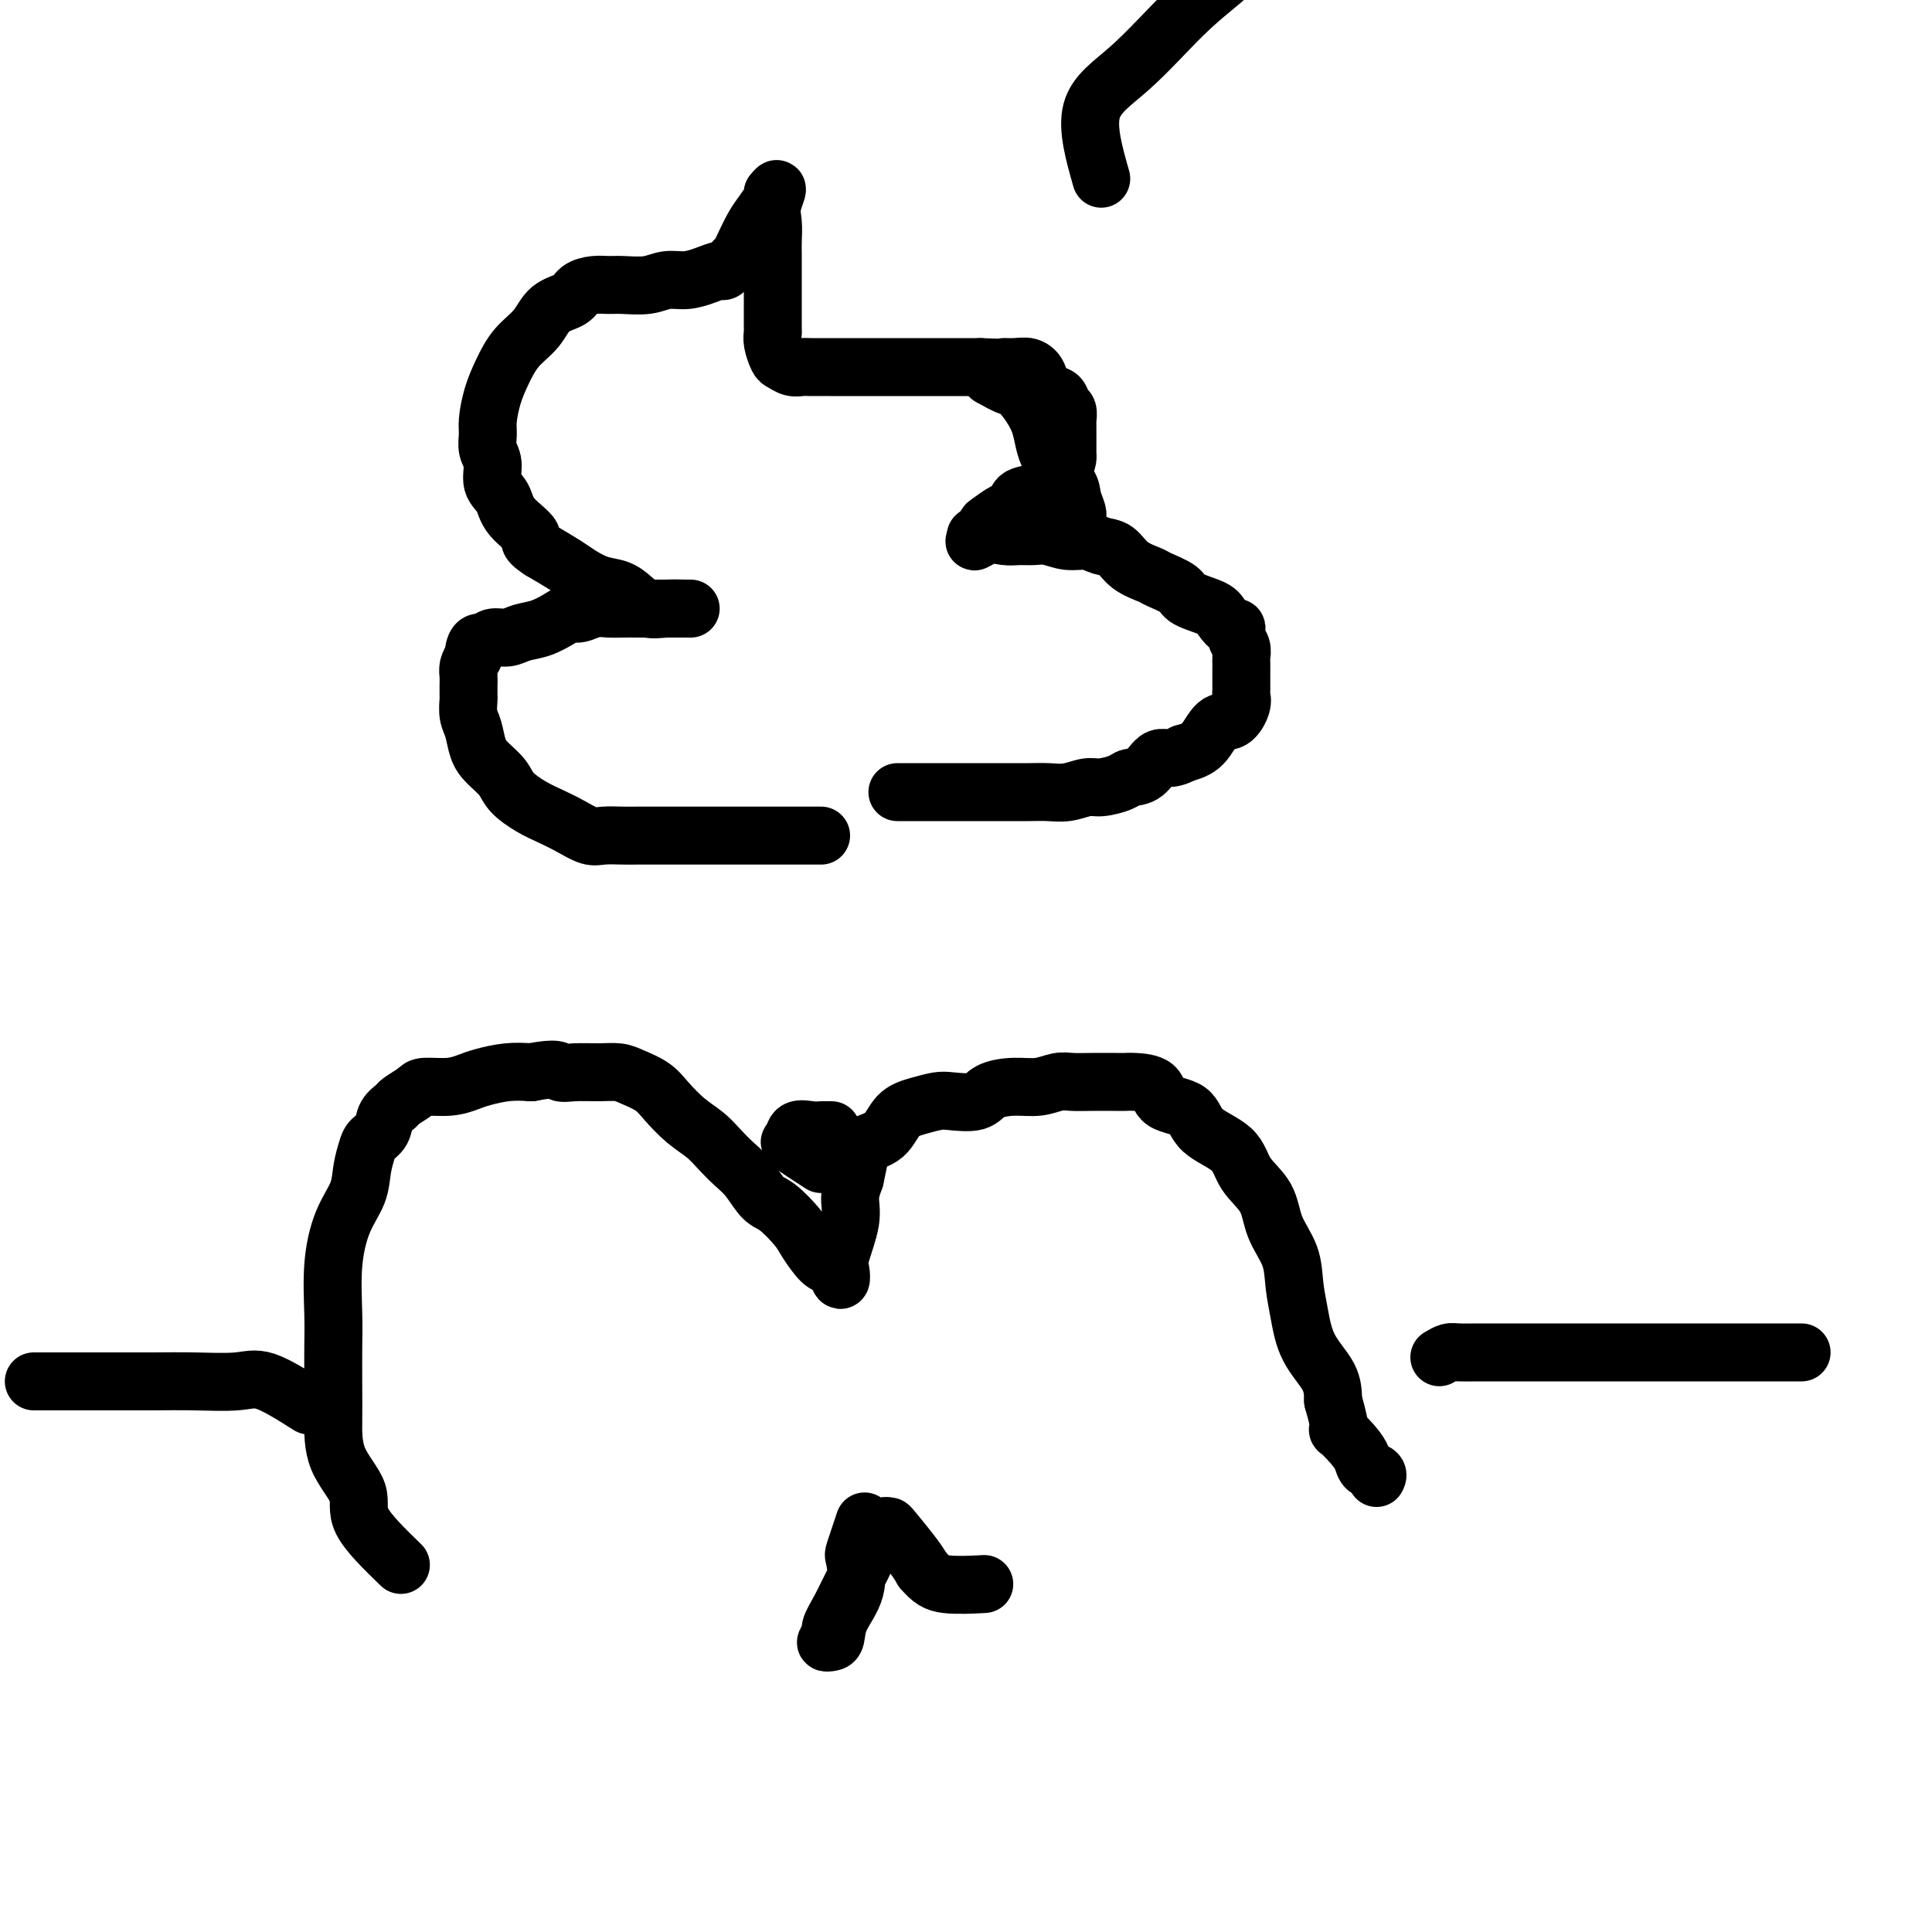
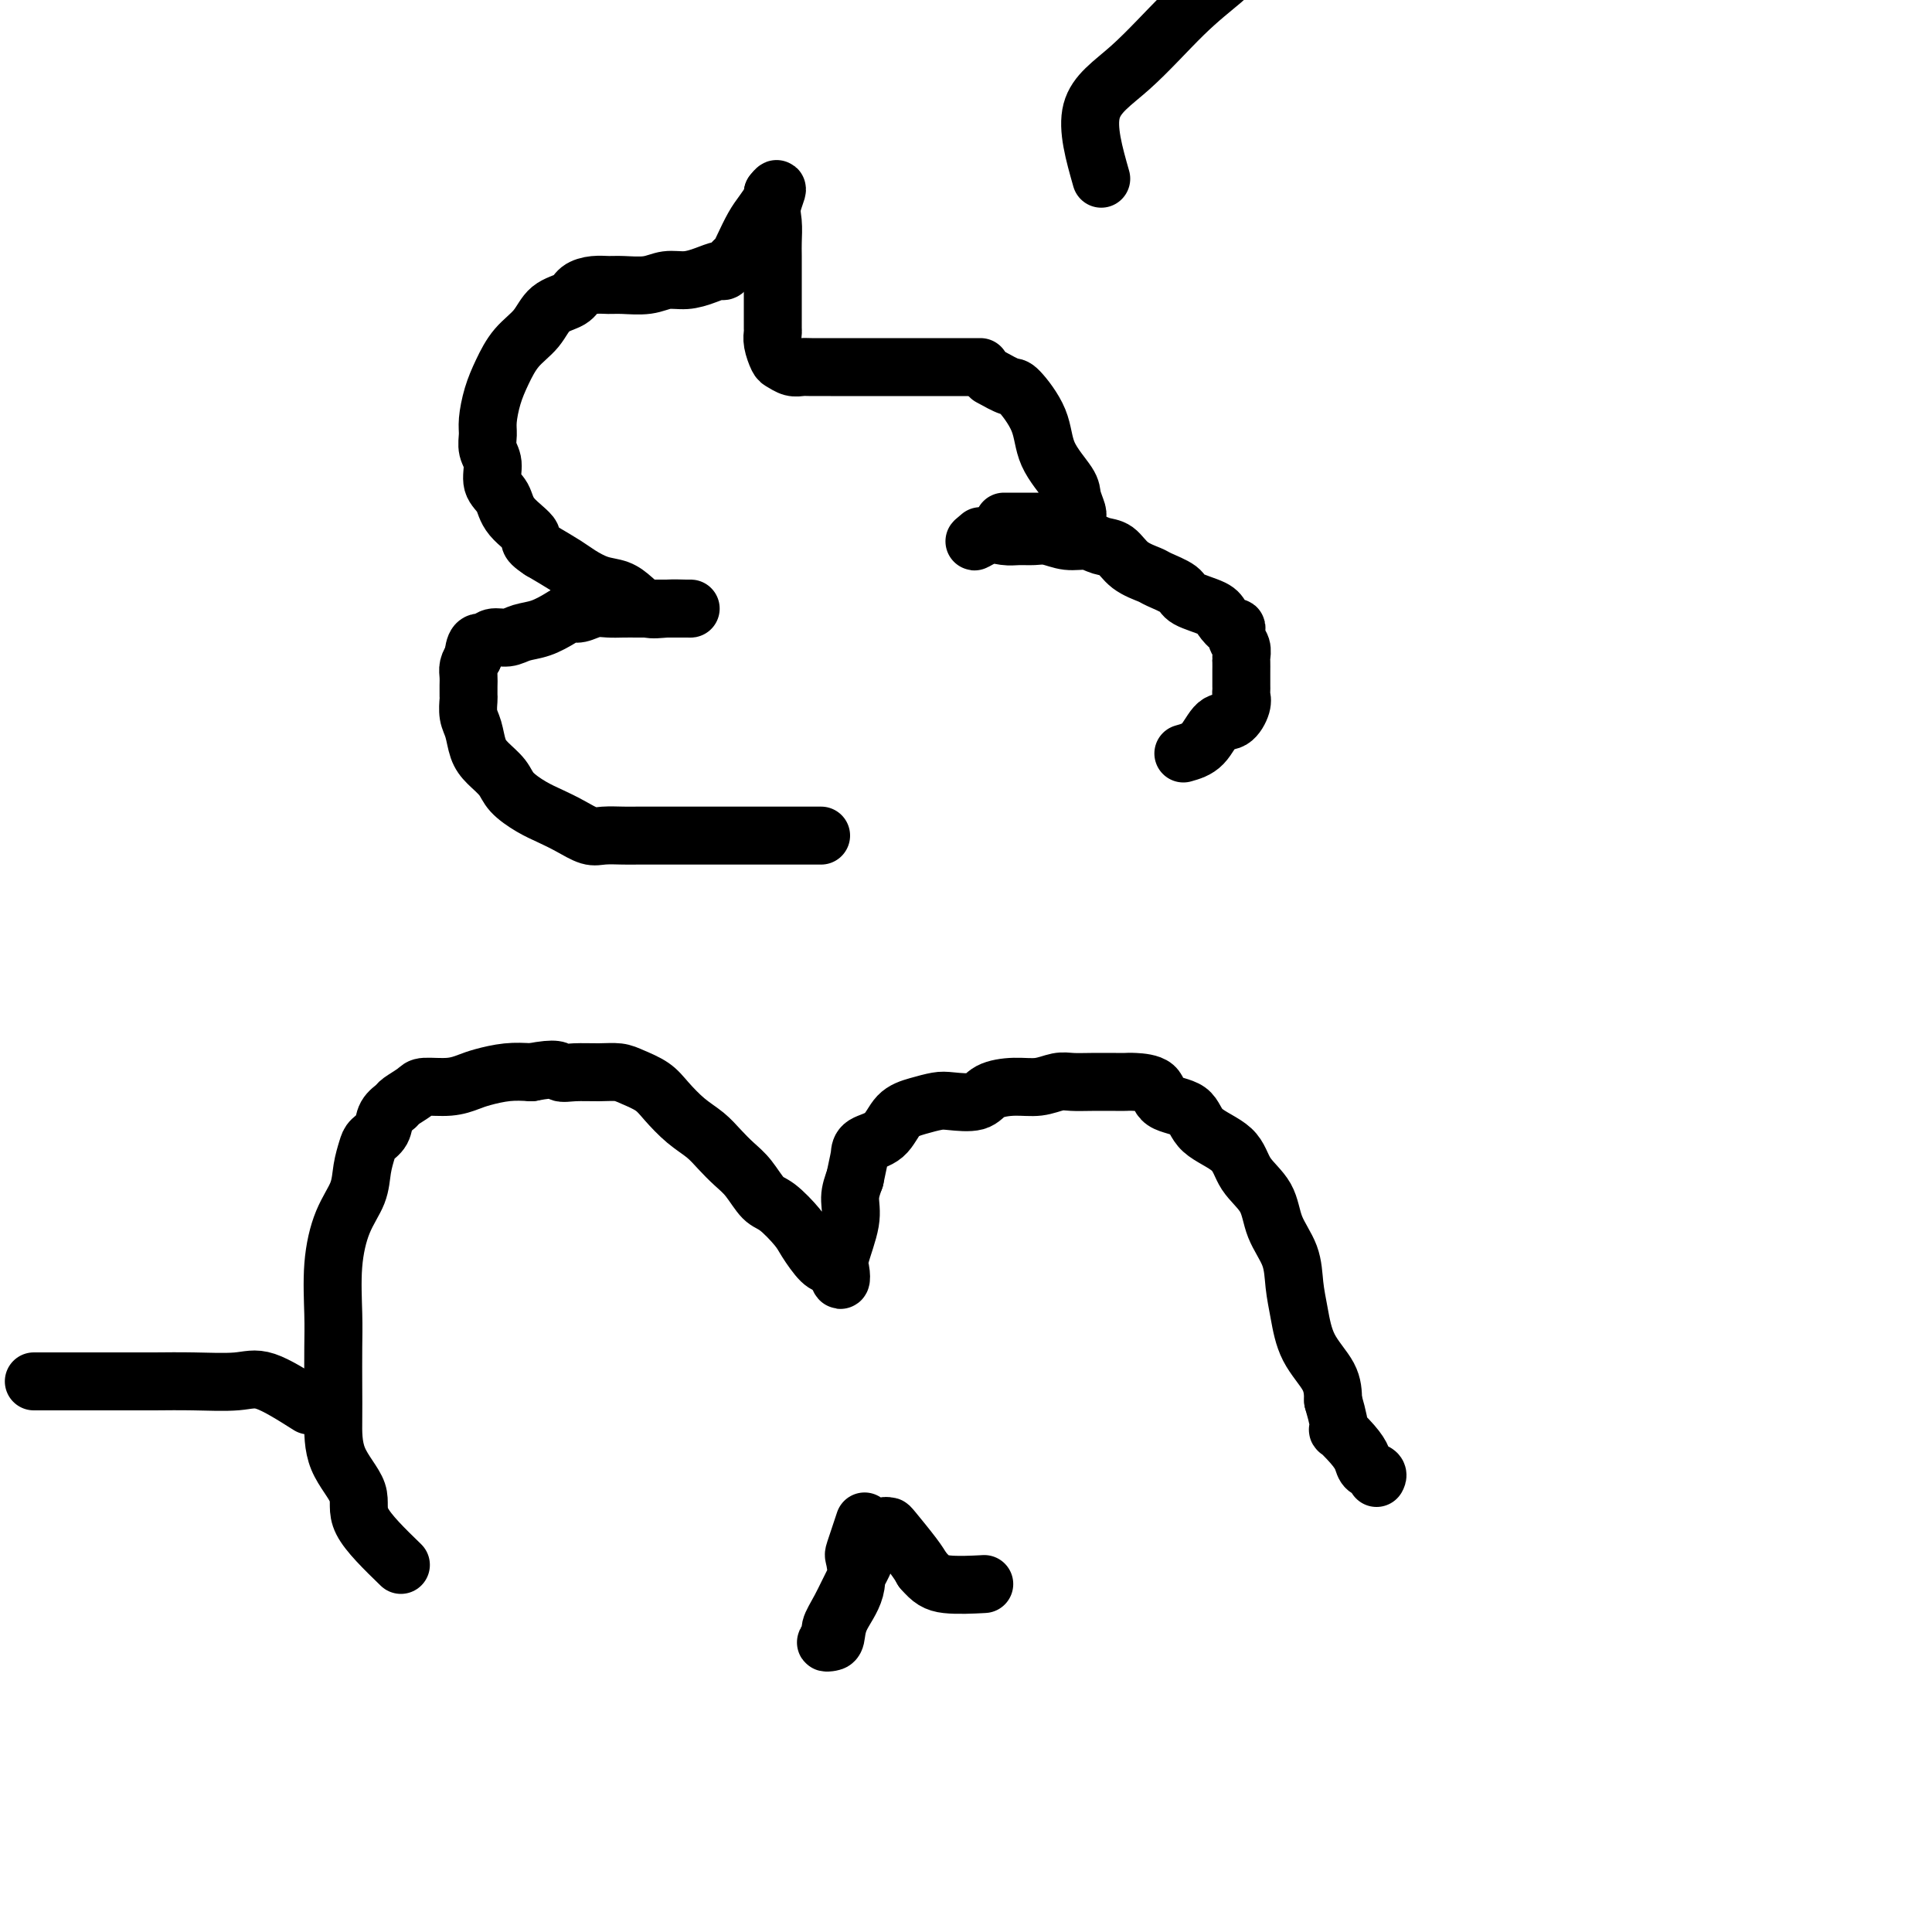
<svg xmlns="http://www.w3.org/2000/svg" viewBox="0 0 400 400" version="1.1">
  <g fill="none" stroke="#000000" stroke-width="12" stroke-linecap="round" stroke-linejoin="round">
    <path d="M83,324c-3.381,-3.283 -6.762,-6.566 -8,-9c-1.238,-2.434 -0.332,-4.019 -1,-6c-0.668,-1.981 -2.911,-4.360 -4,-7c-1.089,-2.640 -1.025,-5.543 -1,-8c0.025,-2.457 0.011,-4.470 0,-7c-0.011,-2.530 -0.021,-5.579 0,-8c0.021,-2.421 0.071,-4.215 0,-7c-0.071,-2.785 -0.265,-6.560 0,-10c0.265,-3.440 0.987,-6.546 2,-9c1.013,-2.454 2.317,-4.256 3,-6c0.683,-1.744 0.745,-3.429 1,-5c0.255,-1.571 0.703,-3.027 1,-4c0.297,-0.973 0.445,-1.464 1,-2c0.555,-0.536 1.518,-1.117 2,-2c0.482,-0.883 0.483,-2.069 1,-3c0.517,-0.931 1.551,-1.608 2,-2c0.449,-0.392 0.312,-0.500 1,-1c0.688,-0.500 2.202,-1.390 3,-2c0.798,-0.610 0.880,-0.938 2,-1c1.120,-0.062 3.278,0.141 5,0c1.722,-0.141 3.008,-0.625 4,-1c0.992,-0.375 1.690,-0.639 3,-1c1.310,-0.361 3.231,-0.817 5,-1c1.769,-0.183 3.384,-0.091 5,0" />
    <path d="M110,222c5.575,-1.082 5.512,-0.288 6,0c0.488,0.288 1.527,0.068 3,0c1.473,-0.068 3.380,0.014 5,0c1.620,-0.014 2.954,-0.124 4,0c1.046,0.124 1.806,0.483 3,1c1.194,0.517 2.823,1.191 4,2c1.177,0.809 1.904,1.753 3,3c1.096,1.247 2.562,2.797 4,4c1.438,1.203 2.850,2.060 4,3c1.150,0.940 2.039,1.965 3,3c0.961,1.035 1.994,2.080 3,3c1.006,0.920 1.983,1.714 3,3c1.017,1.286 2.072,3.063 3,4c0.928,0.937 1.730,1.035 3,2c1.270,0.965 3.009,2.796 4,4c0.991,1.204 1.236,1.782 2,3c0.764,1.218 2.048,3.077 3,4c0.952,0.923 1.574,0.911 2,1c0.426,0.089 0.658,0.278 1,1c0.342,0.722 0.795,1.975 1,2c0.205,0.025 0.163,-1.178 0,-2c-0.163,-0.822 -0.446,-1.261 0,-3c0.446,-1.739 1.620,-4.776 2,-7c0.380,-2.224 -0.034,-3.635 0,-5c0.034,-1.365 0.517,-2.682 1,-4" />
    <path d="M177,244c0.840,-3.968 0.941,-4.386 1,-5c0.059,-0.614 0.078,-1.422 1,-2c0.922,-0.578 2.747,-0.926 4,-2c1.253,-1.074 1.932,-2.875 3,-4c1.068,-1.125 2.524,-1.576 4,-2c1.476,-0.424 2.970,-0.822 4,-1c1.030,-0.178 1.594,-0.138 3,0c1.406,0.138 3.654,0.373 5,0c1.346,-0.373 1.791,-1.354 3,-2c1.209,-0.646 3.182,-0.958 5,-1c1.818,-0.042 3.481,0.185 5,0c1.519,-0.185 2.893,-0.781 4,-1c1.107,-0.219 1.946,-0.059 3,0c1.054,0.059 2.321,0.017 4,0c1.679,-0.017 3.770,-0.008 5,0c1.230,0.008 1.601,0.017 2,0c0.399,-0.017 0.827,-0.059 2,0c1.173,0.059 3.091,0.219 4,1c0.909,0.781 0.808,2.182 2,3c1.192,0.818 3.678,1.053 5,2c1.322,0.947 1.479,2.608 3,4c1.521,1.392 4.404,2.517 6,4c1.596,1.483 1.905,3.326 3,5c1.095,1.674 2.976,3.180 4,5c1.024,1.820 1.192,3.955 2,6c0.808,2.045 2.255,3.999 3,6c0.745,2.001 0.788,4.050 1,6c0.212,1.950 0.593,3.801 1,6c0.407,2.199 0.840,4.746 2,7c1.160,2.254 3.046,4.215 4,6c0.954,1.785 0.977,3.392 1,5" />
    <path d="M276,290c2.241,7.715 0.843,6.003 1,6c0.157,-0.003 1.870,1.702 3,3c1.130,1.298 1.676,2.190 2,3c0.324,0.810 0.427,1.537 1,2c0.573,0.463 1.616,0.663 2,1c0.384,0.337 0.110,0.811 0,1c-0.110,0.189 -0.055,0.095 0,0" />
    <path d="M170,173c-3.832,-0.000 -7.664,-0.000 -9,0c-1.336,0.000 -0.176,0.000 -1,0c-0.824,-0.000 -3.631,-0.000 -6,0c-2.369,0.000 -4.299,0.000 -6,0c-1.701,-0.000 -3.173,-0.000 -5,0c-1.827,0.000 -4.011,0.002 -6,0c-1.989,-0.002 -3.785,-0.006 -5,0c-1.215,0.006 -1.851,0.024 -3,0c-1.149,-0.024 -2.813,-0.088 -4,0c-1.187,0.088 -1.897,0.330 -3,0c-1.103,-0.330 -2.598,-1.232 -4,-2c-1.402,-0.768 -2.711,-1.402 -4,-2c-1.289,-0.598 -2.559,-1.159 -4,-2c-1.441,-0.841 -3.054,-1.961 -4,-3c-0.946,-1.039 -1.224,-1.996 -2,-3c-0.776,-1.004 -2.050,-2.055 -3,-3c-0.950,-0.945 -1.575,-1.782 -2,-3c-0.425,-1.218 -0.650,-2.816 -1,-4c-0.350,-1.184 -0.826,-1.955 -1,-3c-0.174,-1.045 -0.047,-2.363 0,-3c0.047,-0.637 0.015,-0.593 0,-1c-0.015,-0.407 -0.014,-1.264 0,-2c0.014,-0.736 0.042,-1.352 0,-2c-0.042,-0.648 -0.155,-1.328 0,-2c0.155,-0.672 0.577,-1.336 1,-2" />
    <path d="M98,136c0.216,-3.554 1.257,-2.940 2,-3c0.743,-0.060 1.190,-0.793 2,-1c0.810,-0.207 1.985,0.112 3,0c1.015,-0.112 1.871,-0.656 3,-1c1.129,-0.344 2.532,-0.488 4,-1c1.468,-0.512 3.001,-1.391 4,-2c0.999,-0.609 1.464,-0.948 2,-1c0.536,-0.052 1.144,0.182 2,0c0.856,-0.182 1.962,-0.781 3,-1c1.038,-0.219 2.010,-0.059 3,0c0.990,0.059 1.999,0.016 3,0c1.001,-0.016 1.994,-0.004 3,0c1.006,0.004 2.025,0.001 3,0c0.975,-0.001 1.907,-0.000 3,0c1.093,0.000 2.348,-0.000 3,0c0.652,0.000 0.702,0.002 1,0c0.298,-0.002 0.845,-0.006 1,0c0.155,0.006 -0.082,0.023 -1,0c-0.918,-0.023 -2.517,-0.085 -4,0c-1.483,0.085 -2.852,0.318 -4,0c-1.148,-0.318 -2.077,-1.187 -3,-2c-0.923,-0.813 -1.841,-1.572 -3,-2c-1.159,-0.428 -2.558,-0.527 -4,-1c-1.442,-0.473 -2.927,-1.320 -4,-2c-1.073,-0.680 -1.735,-1.194 -3,-2c-1.265,-0.806 -3.132,-1.903 -5,-3" />
    <path d="M112,114c-3.637,-2.349 -1.730,-2.222 -2,-3c-0.270,-0.778 -2.717,-2.462 -4,-4c-1.283,-1.538 -1.401,-2.929 -2,-4c-0.599,-1.071 -1.678,-1.821 -2,-3c-0.322,-1.179 0.112,-2.786 0,-4c-0.112,-1.214 -0.771,-2.035 -1,-3c-0.229,-0.965 -0.029,-2.074 0,-3c0.029,-0.926 -0.112,-1.667 0,-3c0.112,-1.333 0.479,-3.257 1,-5c0.521,-1.743 1.197,-3.306 2,-5c0.803,-1.694 1.733,-3.518 3,-5c1.267,-1.482 2.870,-2.621 4,-4c1.130,-1.379 1.787,-2.996 3,-4c1.213,-1.004 2.984,-1.394 4,-2c1.016,-0.606 1.279,-1.429 2,-2c0.721,-0.571 1.900,-0.889 3,-1c1.100,-0.111 2.121,-0.015 3,0c0.879,0.015 1.617,-0.051 3,0c1.383,0.051 3.411,0.220 5,0c1.589,-0.220 2.739,-0.828 4,-1c1.261,-0.172 2.632,0.091 4,0c1.368,-0.091 2.734,-0.535 4,-1c1.266,-0.465 2.432,-0.952 3,-1c0.568,-0.048 0.536,0.342 1,0c0.464,-0.342 1.422,-1.417 2,-2c0.578,-0.583 0.775,-0.674 1,-1c0.225,-0.326 0.477,-0.886 1,-2c0.523,-1.114 1.315,-2.783 2,-4c0.685,-1.217 1.261,-1.981 2,-3c0.739,-1.019 1.640,-2.291 2,-3c0.360,-0.709 0.180,-0.854 0,-1" />
    <path d="M160,40c1.702,-2.209 0.456,0.268 0,2c-0.456,1.732 -0.122,2.718 0,4c0.122,1.282 0.033,2.861 0,4c-0.033,1.139 -0.009,1.837 0,3c0.009,1.163 0.002,2.792 0,4c-0.002,1.208 -0.000,1.997 0,3c0.000,1.003 -0.001,2.221 0,3c0.001,0.779 0.003,1.119 0,2c-0.003,0.881 -0.013,2.302 0,3c0.013,0.698 0.048,0.674 0,1c-0.048,0.326 -0.178,1.001 0,2c0.178,0.999 0.665,2.320 1,3c0.335,0.680 0.519,0.718 1,1c0.481,0.282 1.260,0.808 2,1c0.740,0.192 1.441,0.052 2,0c0.559,-0.052 0.976,-0.014 2,0c1.024,0.014 2.657,0.004 4,0c1.343,-0.004 2.397,-0.001 4,0c1.603,0.001 3.755,0.000 6,0c2.245,-0.000 4.583,-0.000 6,0c1.417,0.000 1.913,0.000 3,0c1.087,-0.000 2.766,-0.000 4,0c1.234,0.000 2.025,0.000 3,0c0.975,-0.000 2.136,-0.000 3,0c0.864,0.000 1.432,0.000 2,0" />
-     <path d="M203,76c7.549,0.304 5.421,0.064 5,0c-0.421,-0.064 0.864,0.048 2,0c1.136,-0.048 2.121,-0.254 3,0c0.879,0.254 1.651,0.970 2,2c0.349,1.030 0.276,2.374 1,3c0.724,0.626 2.247,0.535 3,1c0.753,0.465 0.738,1.486 1,2c0.262,0.514 0.802,0.519 1,1c0.198,0.481 0.053,1.437 0,2c-0.053,0.563 -0.014,0.732 0,1c0.014,0.268 0.004,0.635 0,1c-0.004,0.365 -0.001,0.727 0,1c0.001,0.273 -0.001,0.456 0,1c0.001,0.544 0.005,1.447 0,2c-0.005,0.553 -0.020,0.754 0,1c0.020,0.246 0.075,0.537 0,1c-0.075,0.463 -0.282,1.098 -1,2c-0.718,0.902 -1.948,2.072 -3,3c-1.052,0.928 -1.924,1.615 -3,2c-1.076,0.385 -2.354,0.469 -3,1c-0.646,0.531 -0.659,1.509 -1,2c-0.341,0.491 -1.010,0.496 -2,1c-0.990,0.504 -2.301,1.508 -3,2c-0.699,0.492 -0.785,0.472 -1,1c-0.215,0.528 -0.558,1.604 -1,2c-0.442,0.396 -0.983,0.113 -1,0c-0.017,-0.113 0.492,-0.057 1,0" />
    <path d="M203,111c-2.608,2.165 -0.628,0.579 1,0c1.628,-0.579 2.903,-0.151 4,0c1.097,0.151 2.016,0.025 3,0c0.984,-0.025 2.034,0.049 3,0c0.966,-0.049 1.848,-0.222 3,0c1.152,0.222 2.575,0.840 4,1c1.425,0.160 2.851,-0.136 4,0c1.149,0.136 2.021,0.704 3,1c0.979,0.296 2.067,0.320 3,1c0.933,0.680 1.713,2.016 3,3c1.287,0.984 3.080,1.615 4,2c0.920,0.385 0.967,0.525 2,1c1.033,0.475 3.054,1.284 4,2c0.946,0.716 0.818,1.339 2,2c1.182,0.661 3.675,1.360 5,2c1.325,0.640 1.483,1.221 2,2c0.517,0.779 1.392,1.757 2,2c0.608,0.243 0.947,-0.248 1,0c0.053,0.248 -0.182,1.236 0,2c0.182,0.764 0.781,1.303 1,2c0.219,0.697 0.059,1.553 0,2c-0.059,0.447 -0.016,0.487 0,1c0.016,0.513 0.004,1.499 0,2c-0.004,0.501 0.000,0.517 0,1c-0.000,0.483 -0.005,1.433 0,2c0.005,0.567 0.020,0.751 0,1c-0.020,0.249 -0.077,0.563 0,1c0.077,0.437 0.286,0.995 0,2c-0.286,1.005 -1.066,2.455 -2,3c-0.934,0.545 -2.021,0.185 -3,1c-0.979,0.815 -1.851,2.804 -3,4c-1.149,1.196 -2.574,1.598 -4,2" />
-     <path d="M245,156c-2.851,1.605 -3.978,0.616 -5,1c-1.022,0.384 -1.938,2.140 -3,3c-1.062,0.860 -2.268,0.823 -3,1c-0.732,0.177 -0.989,0.569 -2,1c-1.011,0.431 -2.776,0.900 -4,1c-1.224,0.100 -1.907,-0.169 -3,0c-1.093,0.169 -2.596,0.777 -4,1c-1.404,0.223 -2.709,0.060 -4,0c-1.291,-0.060 -2.570,-0.016 -4,0c-1.430,0.016 -3.013,0.004 -4,0c-0.987,-0.004 -1.379,-0.001 -2,0c-0.621,0.001 -1.472,0.000 -3,0c-1.528,-0.000 -3.733,-0.000 -5,0c-1.267,0.000 -1.595,0.000 -2,0c-0.405,-0.000 -0.886,-0.000 -2,0c-1.114,0.000 -2.859,0.000 -4,0c-1.141,-0.000 -1.677,-0.000 -2,0c-0.323,0.000 -0.433,0.000 -1,0c-0.567,-0.000 -1.591,-0.000 -2,0c-0.409,0.000 -0.205,0.000 0,0" />
    <path d="M205,78c1.578,0.869 3.155,1.738 4,2c0.845,0.262 0.957,-0.083 2,1c1.043,1.083 3.015,3.593 4,6c0.985,2.407 0.982,4.711 2,7c1.018,2.289 3.059,4.565 4,6c0.941,1.435 0.784,2.031 1,3c0.216,0.969 0.806,2.312 1,3c0.194,0.688 -0.010,0.720 0,1c0.010,0.280 0.232,0.807 0,1c-0.232,0.193 -0.917,0.052 -2,0c-1.083,-0.052 -2.564,-0.014 -4,0c-1.436,0.014 -2.828,0.004 -4,0c-1.172,-0.004 -2.123,-0.001 -3,0c-0.877,0.001 -1.679,0.000 -2,0c-0.321,-0.000 -0.160,-0.000 0,0" />
    <path d="M179,315c-0.823,2.451 -1.645,4.902 -2,6c-0.355,1.098 -0.241,0.844 0,2c0.241,1.156 0.610,3.722 0,6c-0.610,2.278 -2.198,4.268 -3,6c-0.802,1.732 -0.819,3.205 -1,4c-0.181,0.795 -0.527,0.911 -1,1c-0.473,0.089 -1.074,0.152 -1,0c0.074,-0.152 0.822,-0.519 1,-1c0.178,-0.481 -0.213,-1.077 0,-2c0.213,-0.923 1.032,-2.173 2,-4c0.968,-1.827 2.087,-4.229 3,-6c0.913,-1.771 1.620,-2.909 2,-4c0.380,-1.091 0.431,-2.134 1,-3c0.569,-0.866 1.655,-1.553 2,-2c0.345,-0.447 -0.052,-0.653 0,-1c0.052,-0.347 0.553,-0.833 1,-1c0.447,-0.167 0.842,-0.014 1,0c0.158,0.014 0.081,-0.112 1,1c0.919,1.112 2.834,3.460 4,5c1.166,1.540 1.583,2.270 2,3" />
    <path d="M191,325c1.798,2.071 2.792,2.750 5,3c2.208,0.250 5.631,0.071 7,0c1.369,-0.071 0.685,-0.036 0,0" />
-     <path d="M170,241c-2.526,-1.638 -5.052,-3.276 -6,-4c-0.948,-0.724 -0.318,-0.534 0,-1c0.318,-0.466 0.325,-1.589 1,-2c0.675,-0.411 2.018,-0.110 3,0c0.982,0.110 1.601,0.030 2,0c0.399,-0.030 0.576,-0.008 1,0c0.424,0.008 1.093,0.002 1,0c-0.093,-0.002 -0.948,-0.001 -1,0c-0.052,0.001 0.699,0.000 1,0c0.301,-0.000 0.150,-0.000 0,0" />
-     <path d="M298,281c0.711,-0.423 1.422,-0.845 2,-1c0.578,-0.155 1.021,-0.041 2,0c0.979,0.041 2.492,0.011 4,0c1.508,-0.011 3.011,-0.003 5,0c1.989,0.003 4.464,0.001 7,0c2.536,-0.001 5.134,-0.000 8,0c2.866,0.000 6.000,0.000 9,0c3.000,-0.000 5.865,-0.000 9,0c3.135,0.000 6.539,0.000 10,0c3.461,-0.000 6.979,-0.000 10,0c3.021,0.000 5.544,0.000 7,0c1.456,-0.000 1.845,-0.000 2,0c0.155,0.000 0.078,0.000 0,0" />
    <path d="M64,291c-3.343,-2.113 -6.687,-4.226 -9,-5c-2.313,-0.774 -3.596,-0.207 -6,0c-2.404,0.207 -5.930,0.056 -9,0c-3.070,-0.056 -5.683,-0.015 -8,0c-2.317,0.015 -4.337,0.004 -7,0c-2.663,-0.004 -5.968,-0.001 -8,0c-2.032,0.001 -2.792,0.000 -4,0c-1.208,-0.000 -2.864,-0.000 -4,0c-1.136,0.000 -1.753,0.000 -2,0c-0.247,-0.000 -0.123,-0.000 0,0" />
    <path d="M228,37c-1.474,-5.182 -2.949,-10.365 -2,-14c0.949,-3.635 4.321,-5.724 8,-9c3.679,-3.276 7.665,-7.741 11,-11c3.335,-3.259 6.018,-5.314 8,-7c1.982,-1.686 3.264,-3.004 4,-4c0.736,-0.996 0.925,-1.669 1,-2c0.075,-0.331 0.034,-0.321 0,-1c-0.034,-0.679 -0.062,-2.048 0,-3c0.062,-0.952 0.213,-1.487 0,-2c-0.213,-0.513 -0.789,-1.003 -1,-2c-0.211,-0.997 -0.057,-2.502 0,-4c0.057,-1.498 0.015,-2.989 0,-4c-0.015,-1.011 -0.004,-1.541 0,-2c0.004,-0.459 0.001,-0.845 0,-1c-0.001,-0.155 -0.001,-0.077 0,0" />
  </g>
</svg>